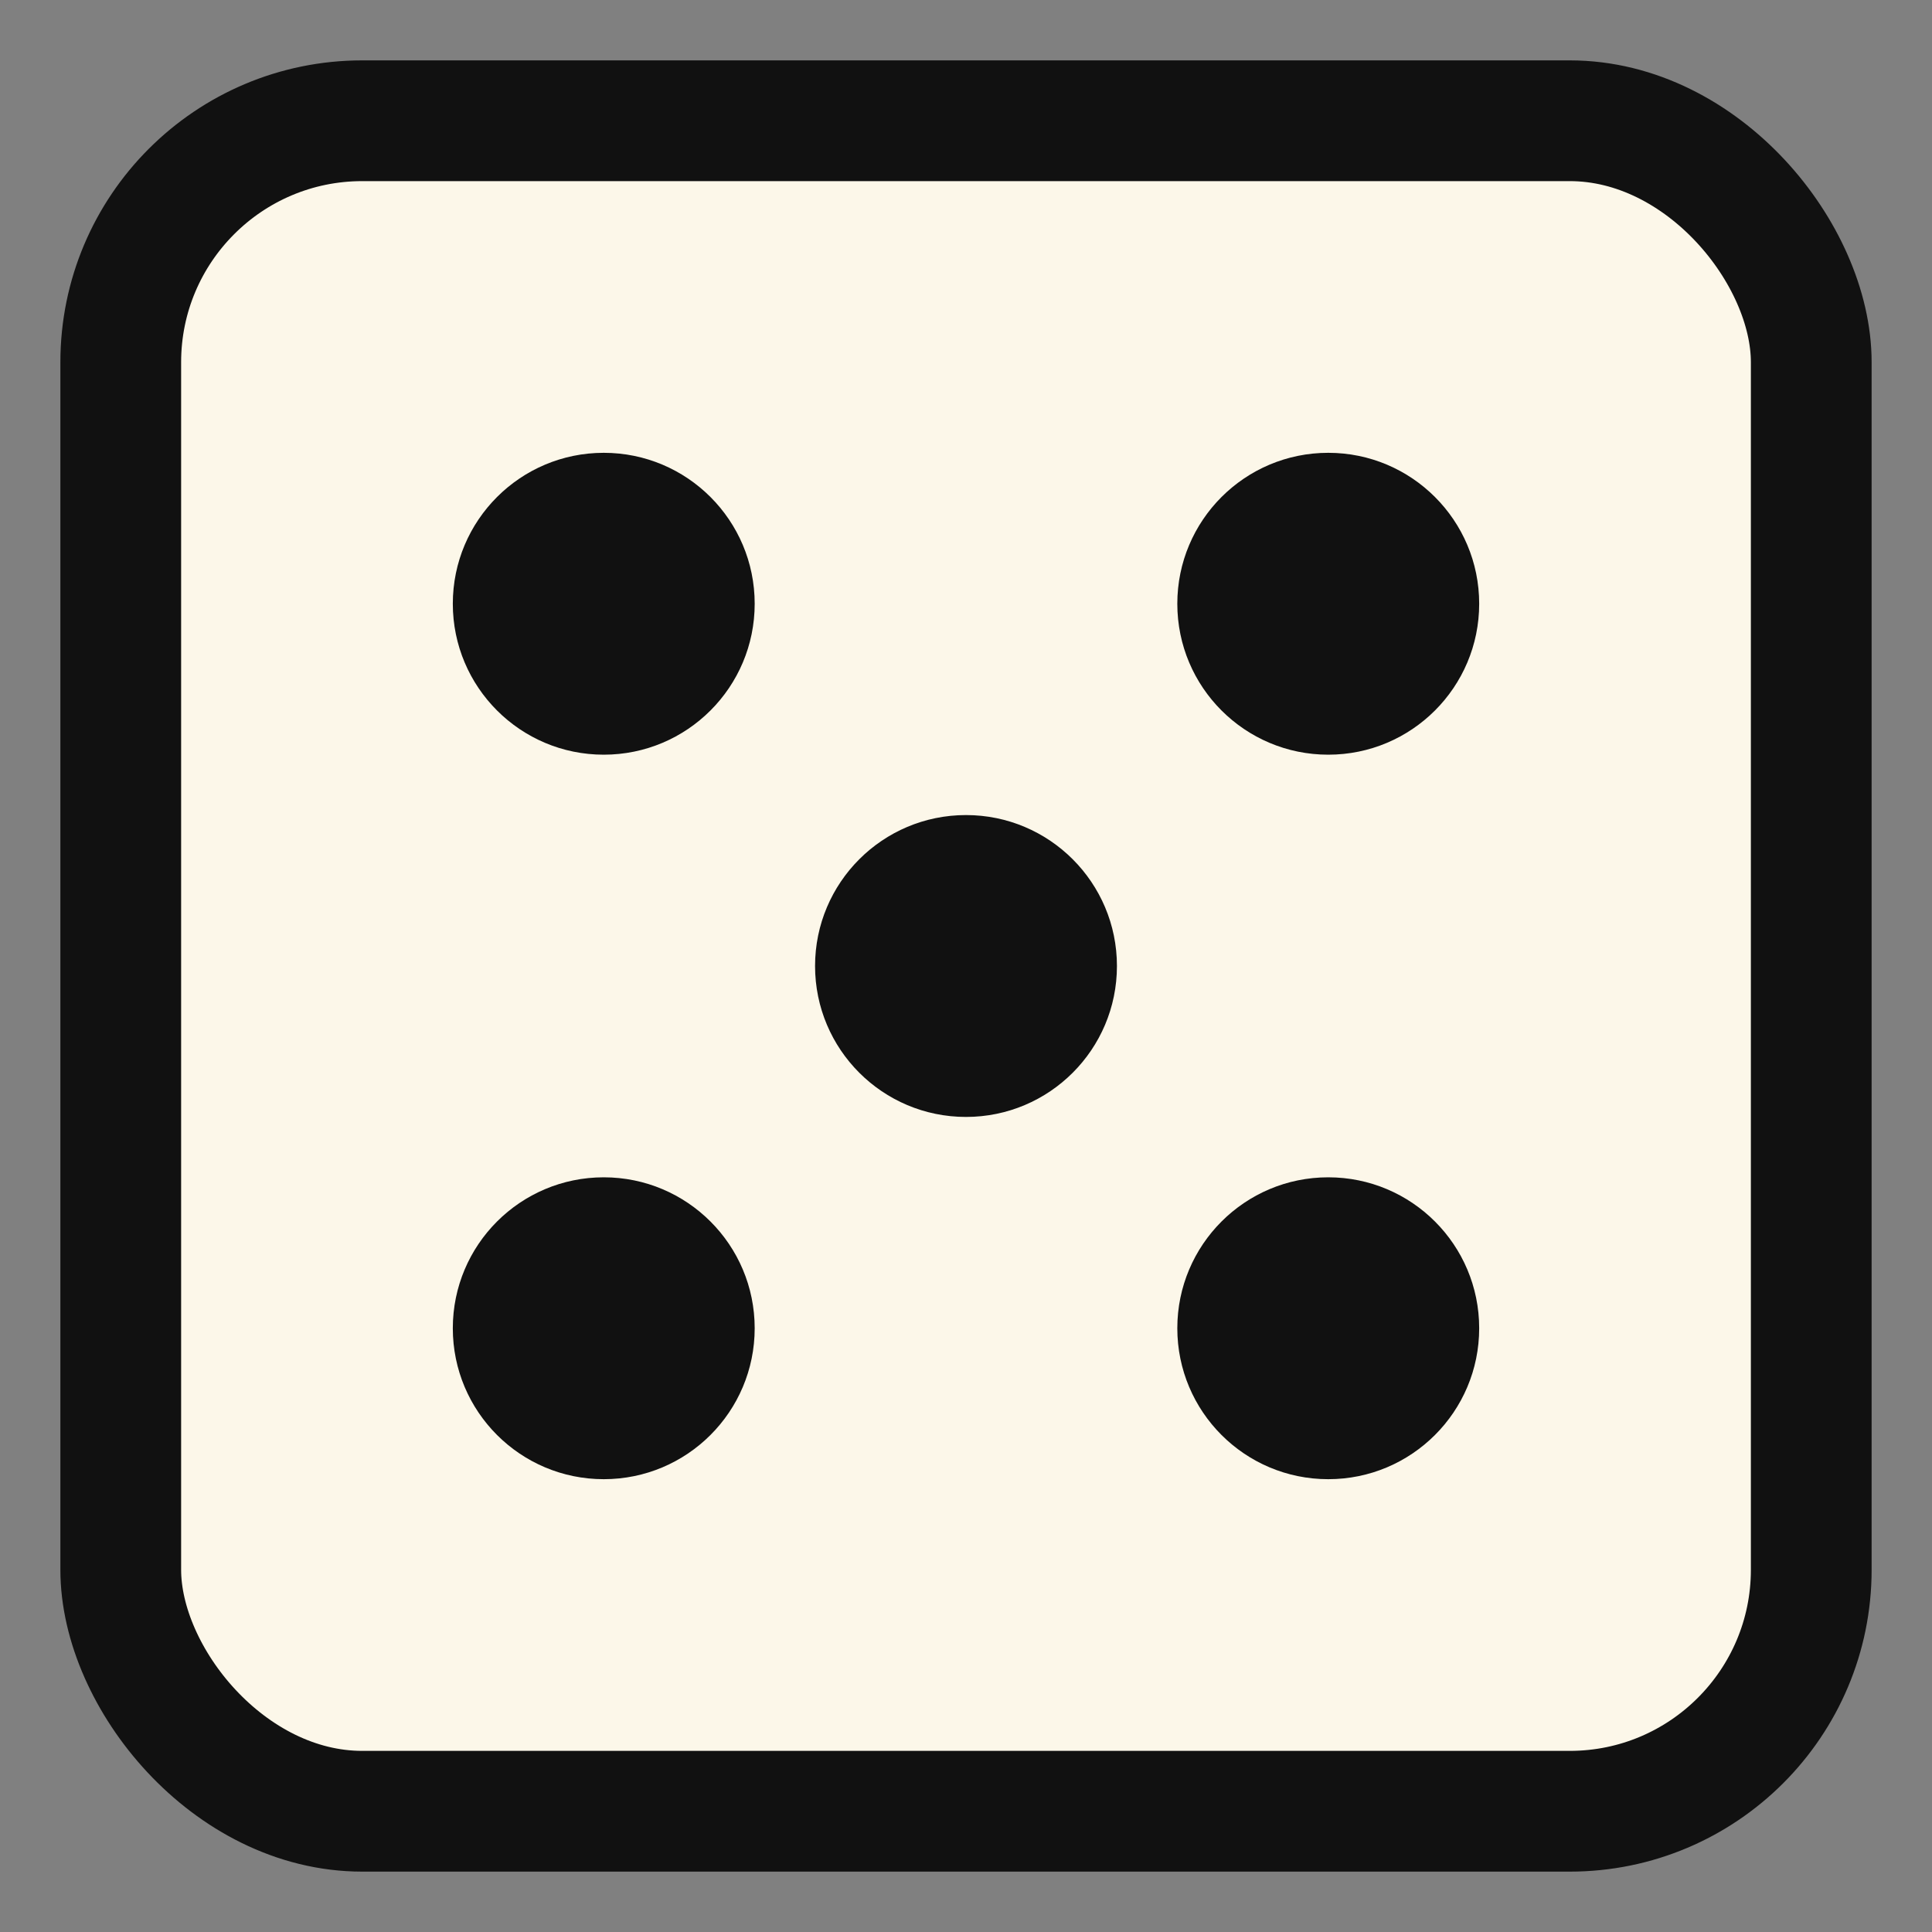
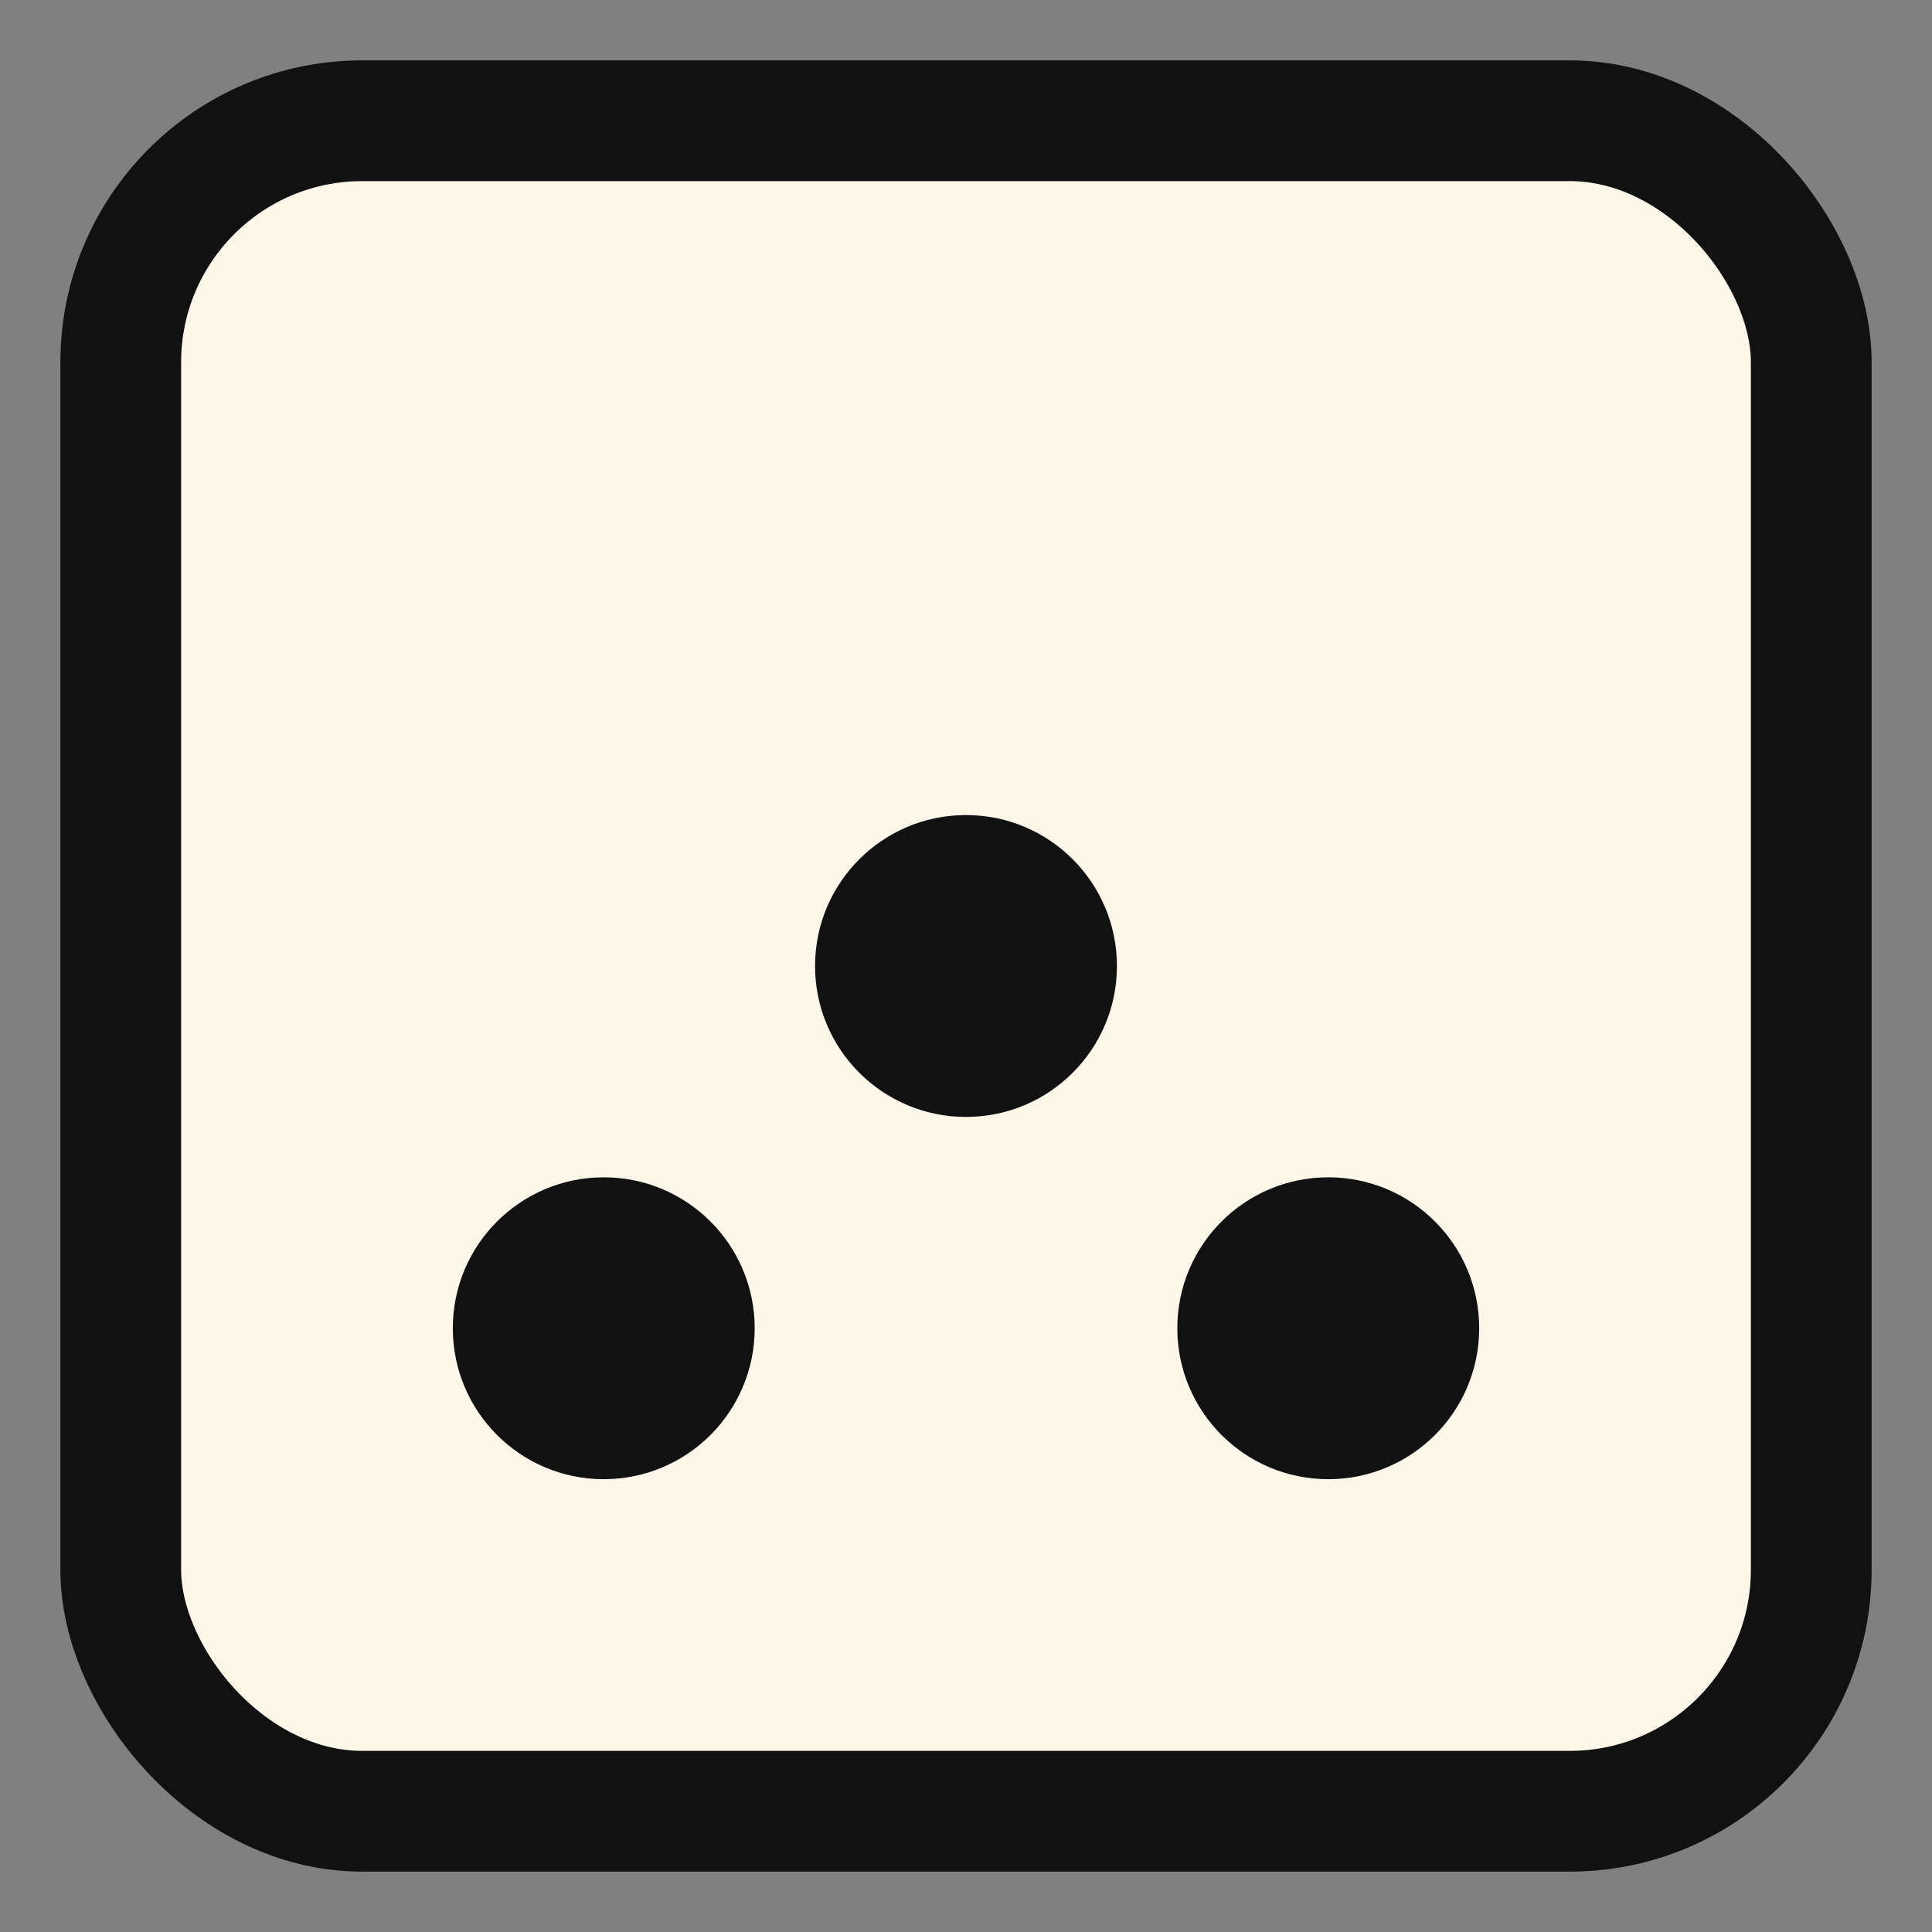
<svg xmlns="http://www.w3.org/2000/svg" width="32" height="32" viewBox="0 0 32 32" fill="none">
  <rect x="0" y="0" width="32" height="32" fill="#808080" stroke="none" />
  <rect x="2" y="2" width="28" height="28" rx="4" fill="#FCF7E9" stroke="#111" stroke-width="2" />
-   <circle cx="10" cy="10" r="2.5" fill="#111" />
-   <circle cx="22" cy="10" r="2.5" fill="#111" />
  <circle cx="10" cy="22" r="2.5" fill="#111" />
  <circle cx="22" cy="22" r="2.5" fill="#111" />
  <circle cx="16" cy="16" r="2.5" fill="#111" />
</svg>